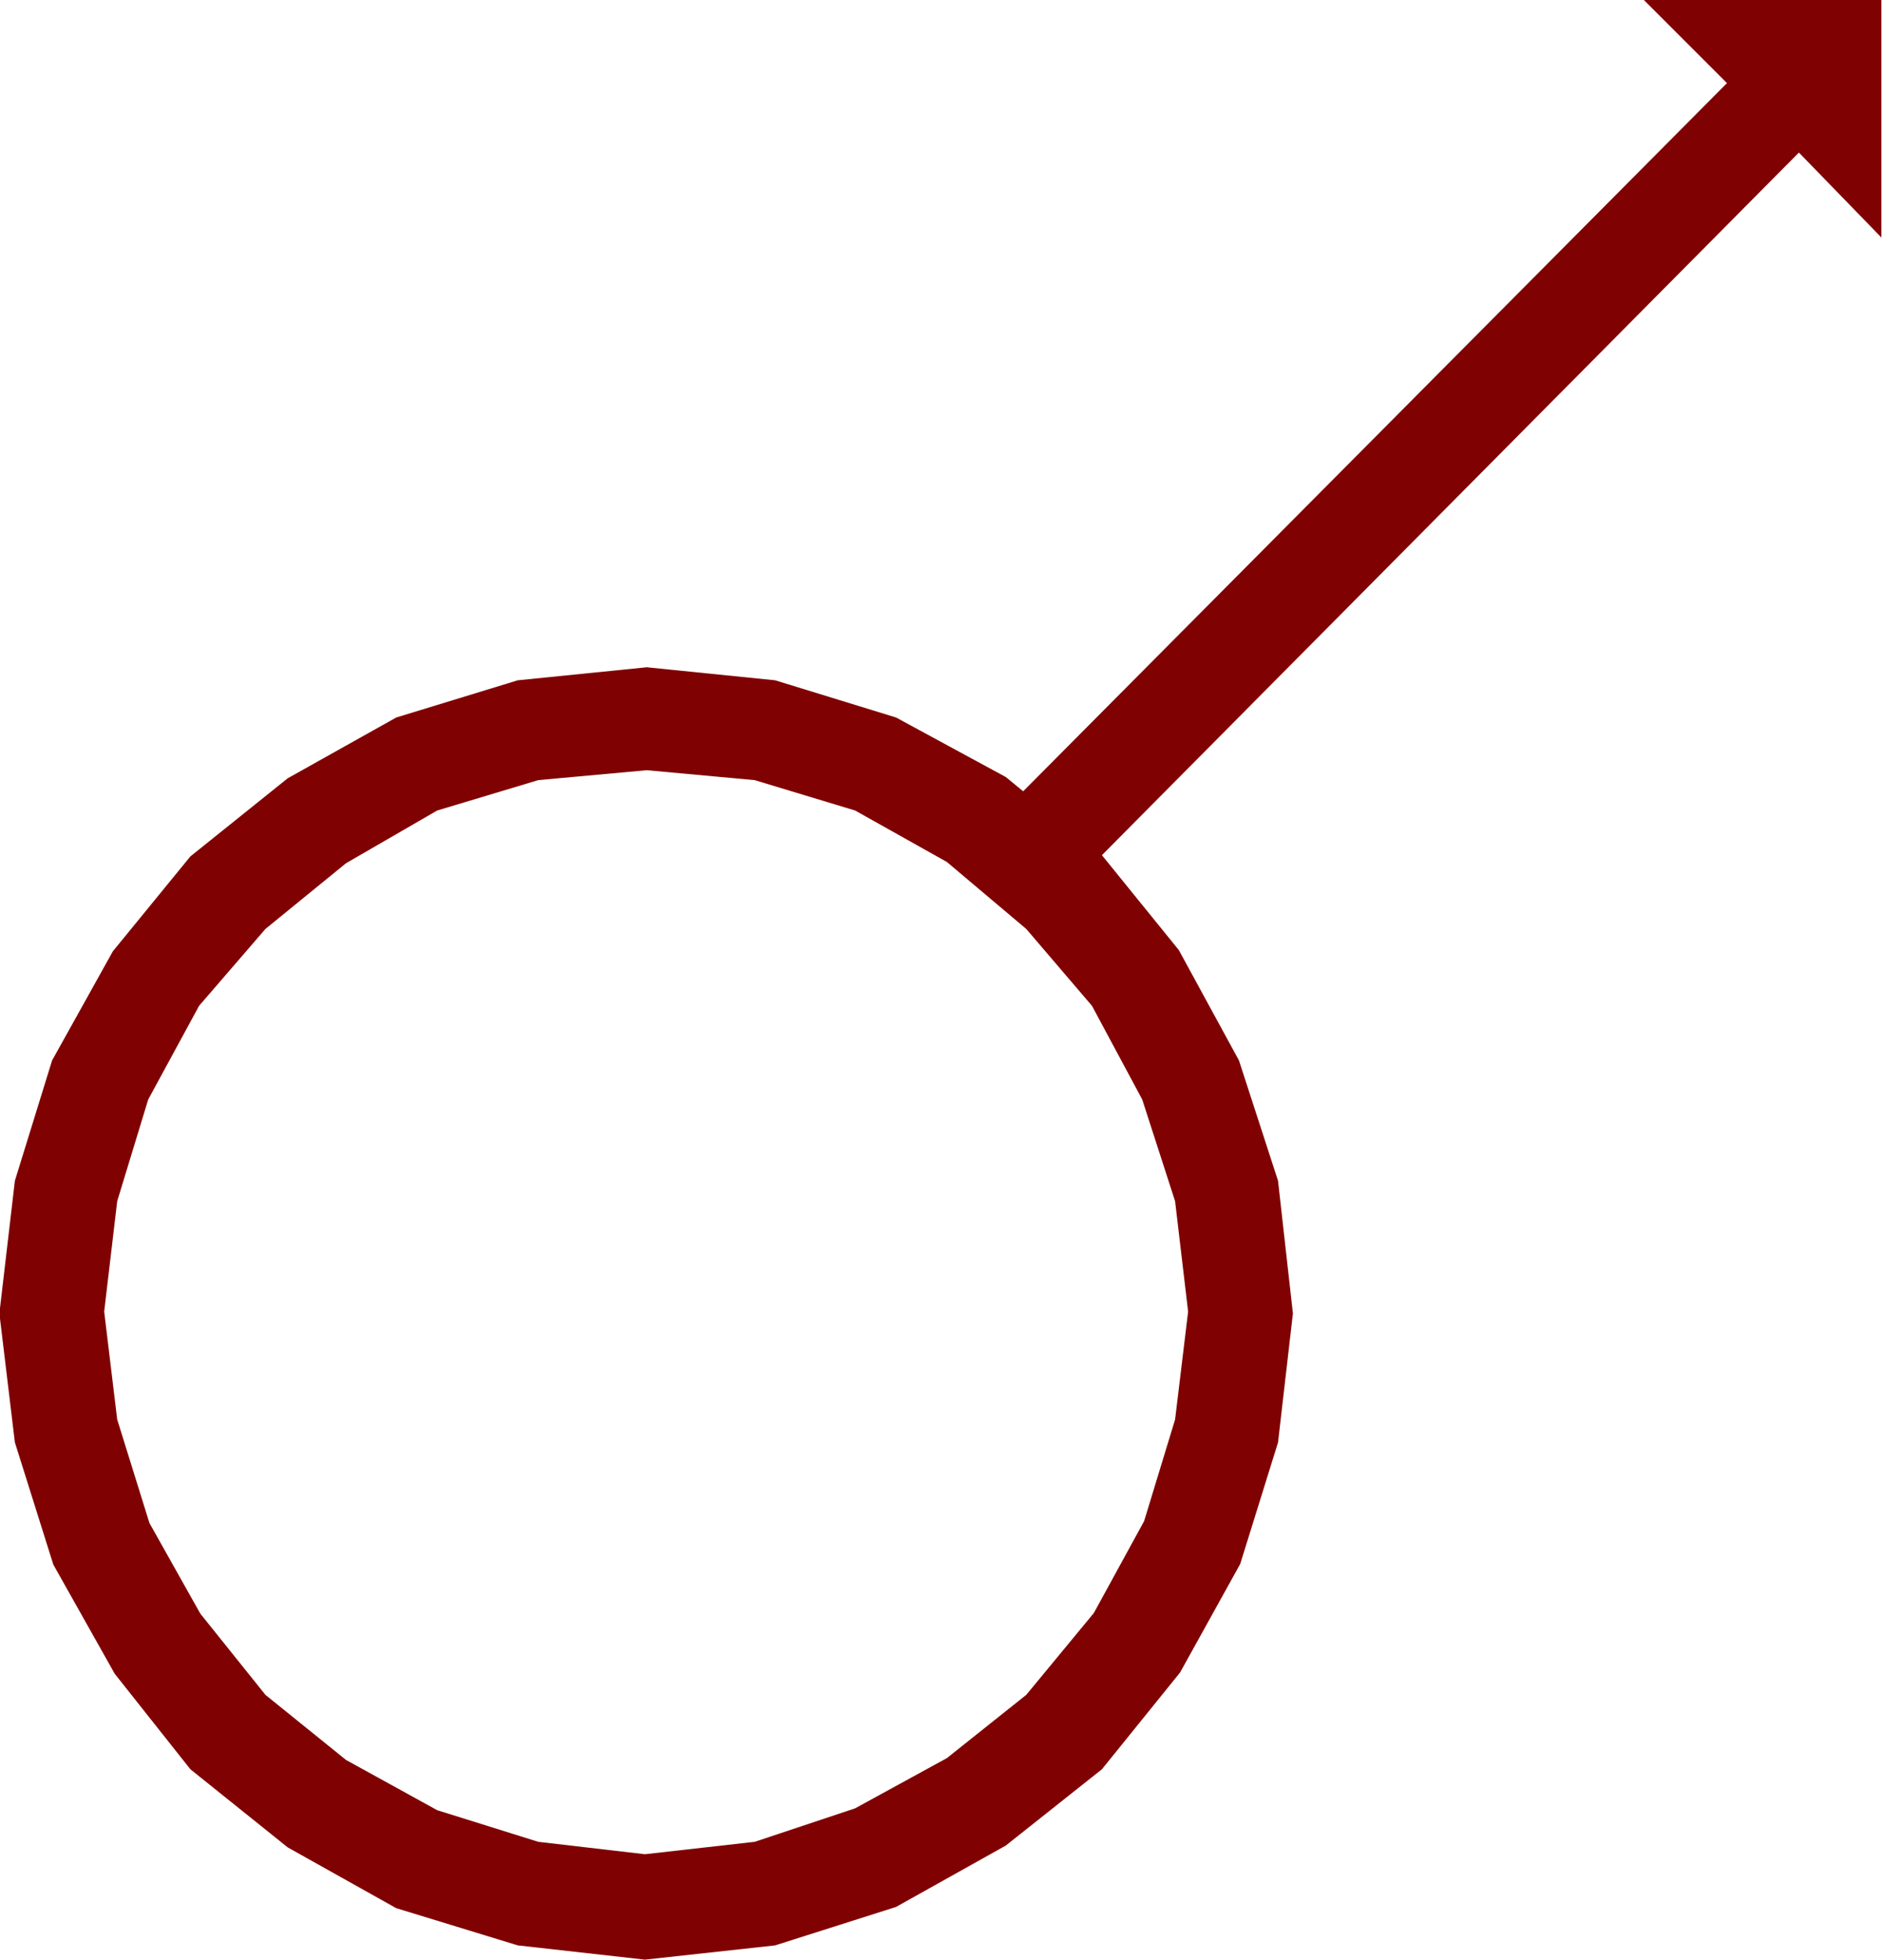
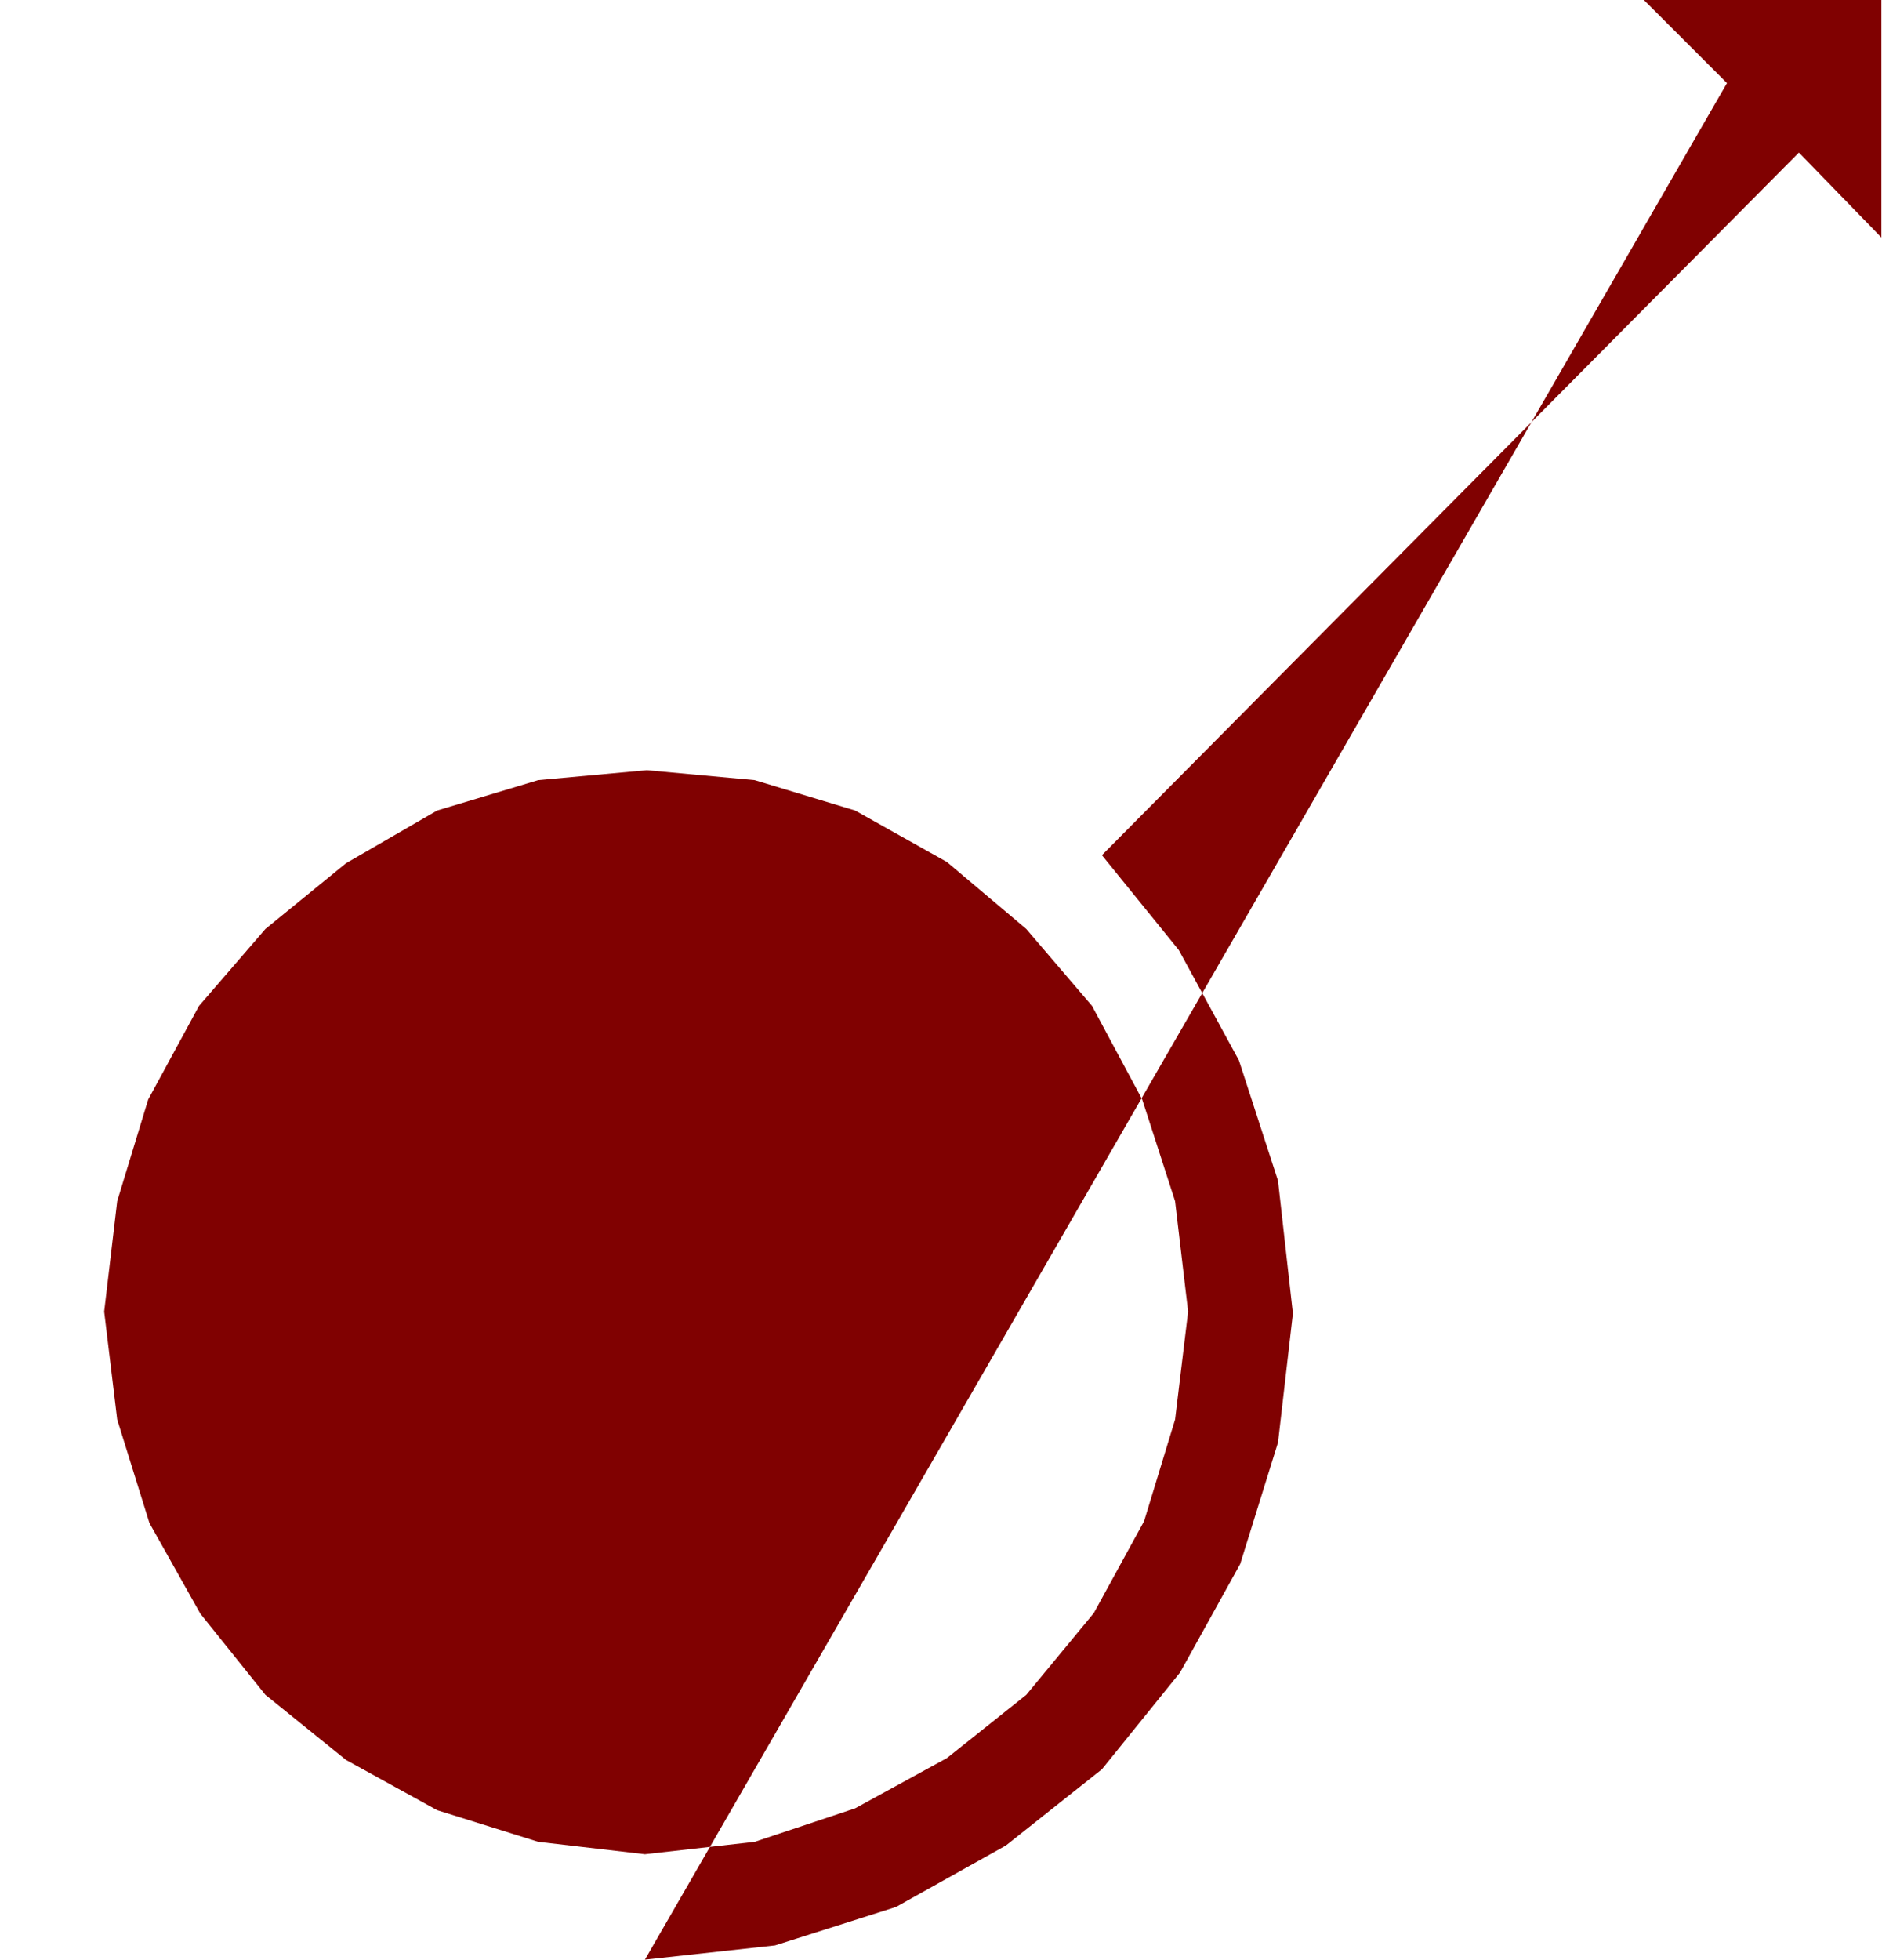
<svg xmlns="http://www.w3.org/2000/svg" width="490.455" height="510.733" fill-rule="evenodd" stroke-linecap="round" preserveAspectRatio="none" viewBox="0 0 3035 3161">
  <style>.brush0{fill:#fff}.pen0{stroke:#000;stroke-width:1;stroke-linejoin:round}</style>
-   <path d="M2901 246 1777 1379l124 153 97 178 63 194 24 214-24 208-61 196-97 175-126 156-155 123-177 99-195 62-210 23v-170l177-20 162-54 148-81 128-102 109-132 81-148 50-164 21-174-21-178-53-164-81-151-106-124-128-108-148-83-162-49-174-16-175 16-163 49-147 85-130 106-107 124-82 151-50 164-21 178 21 174 52 167 82 146 105 131 130 105 147 81 163 51 172 20v170l-205-23-196-60-175-98-157-126-122-154-99-176-62-197-25-208 25-214 60-194 98-176 125-153 157-126 175-98 196-60 208-21 207 21 195 60 177 96 28 23L2785 134 2651 0h383v383l-133-137z" style="stroke:none;fill:#800101" />
+   <path d="M2901 246 1777 1379l124 153 97 178 63 194 24 214-24 208-61 196-97 175-126 156-155 123-177 99-195 62-210 23v-170l177-20 162-54 148-81 128-102 109-132 81-148 50-164 21-174-21-178-53-164-81-151-106-124-128-108-148-83-162-49-174-16-175 16-163 49-147 85-130 106-107 124-82 151-50 164-21 178 21 174 52 167 82 146 105 131 130 105 147 81 163 51 172 20v170L2785 134 2651 0h383v383l-133-137z" style="stroke:none;fill:#800101" />
</svg>